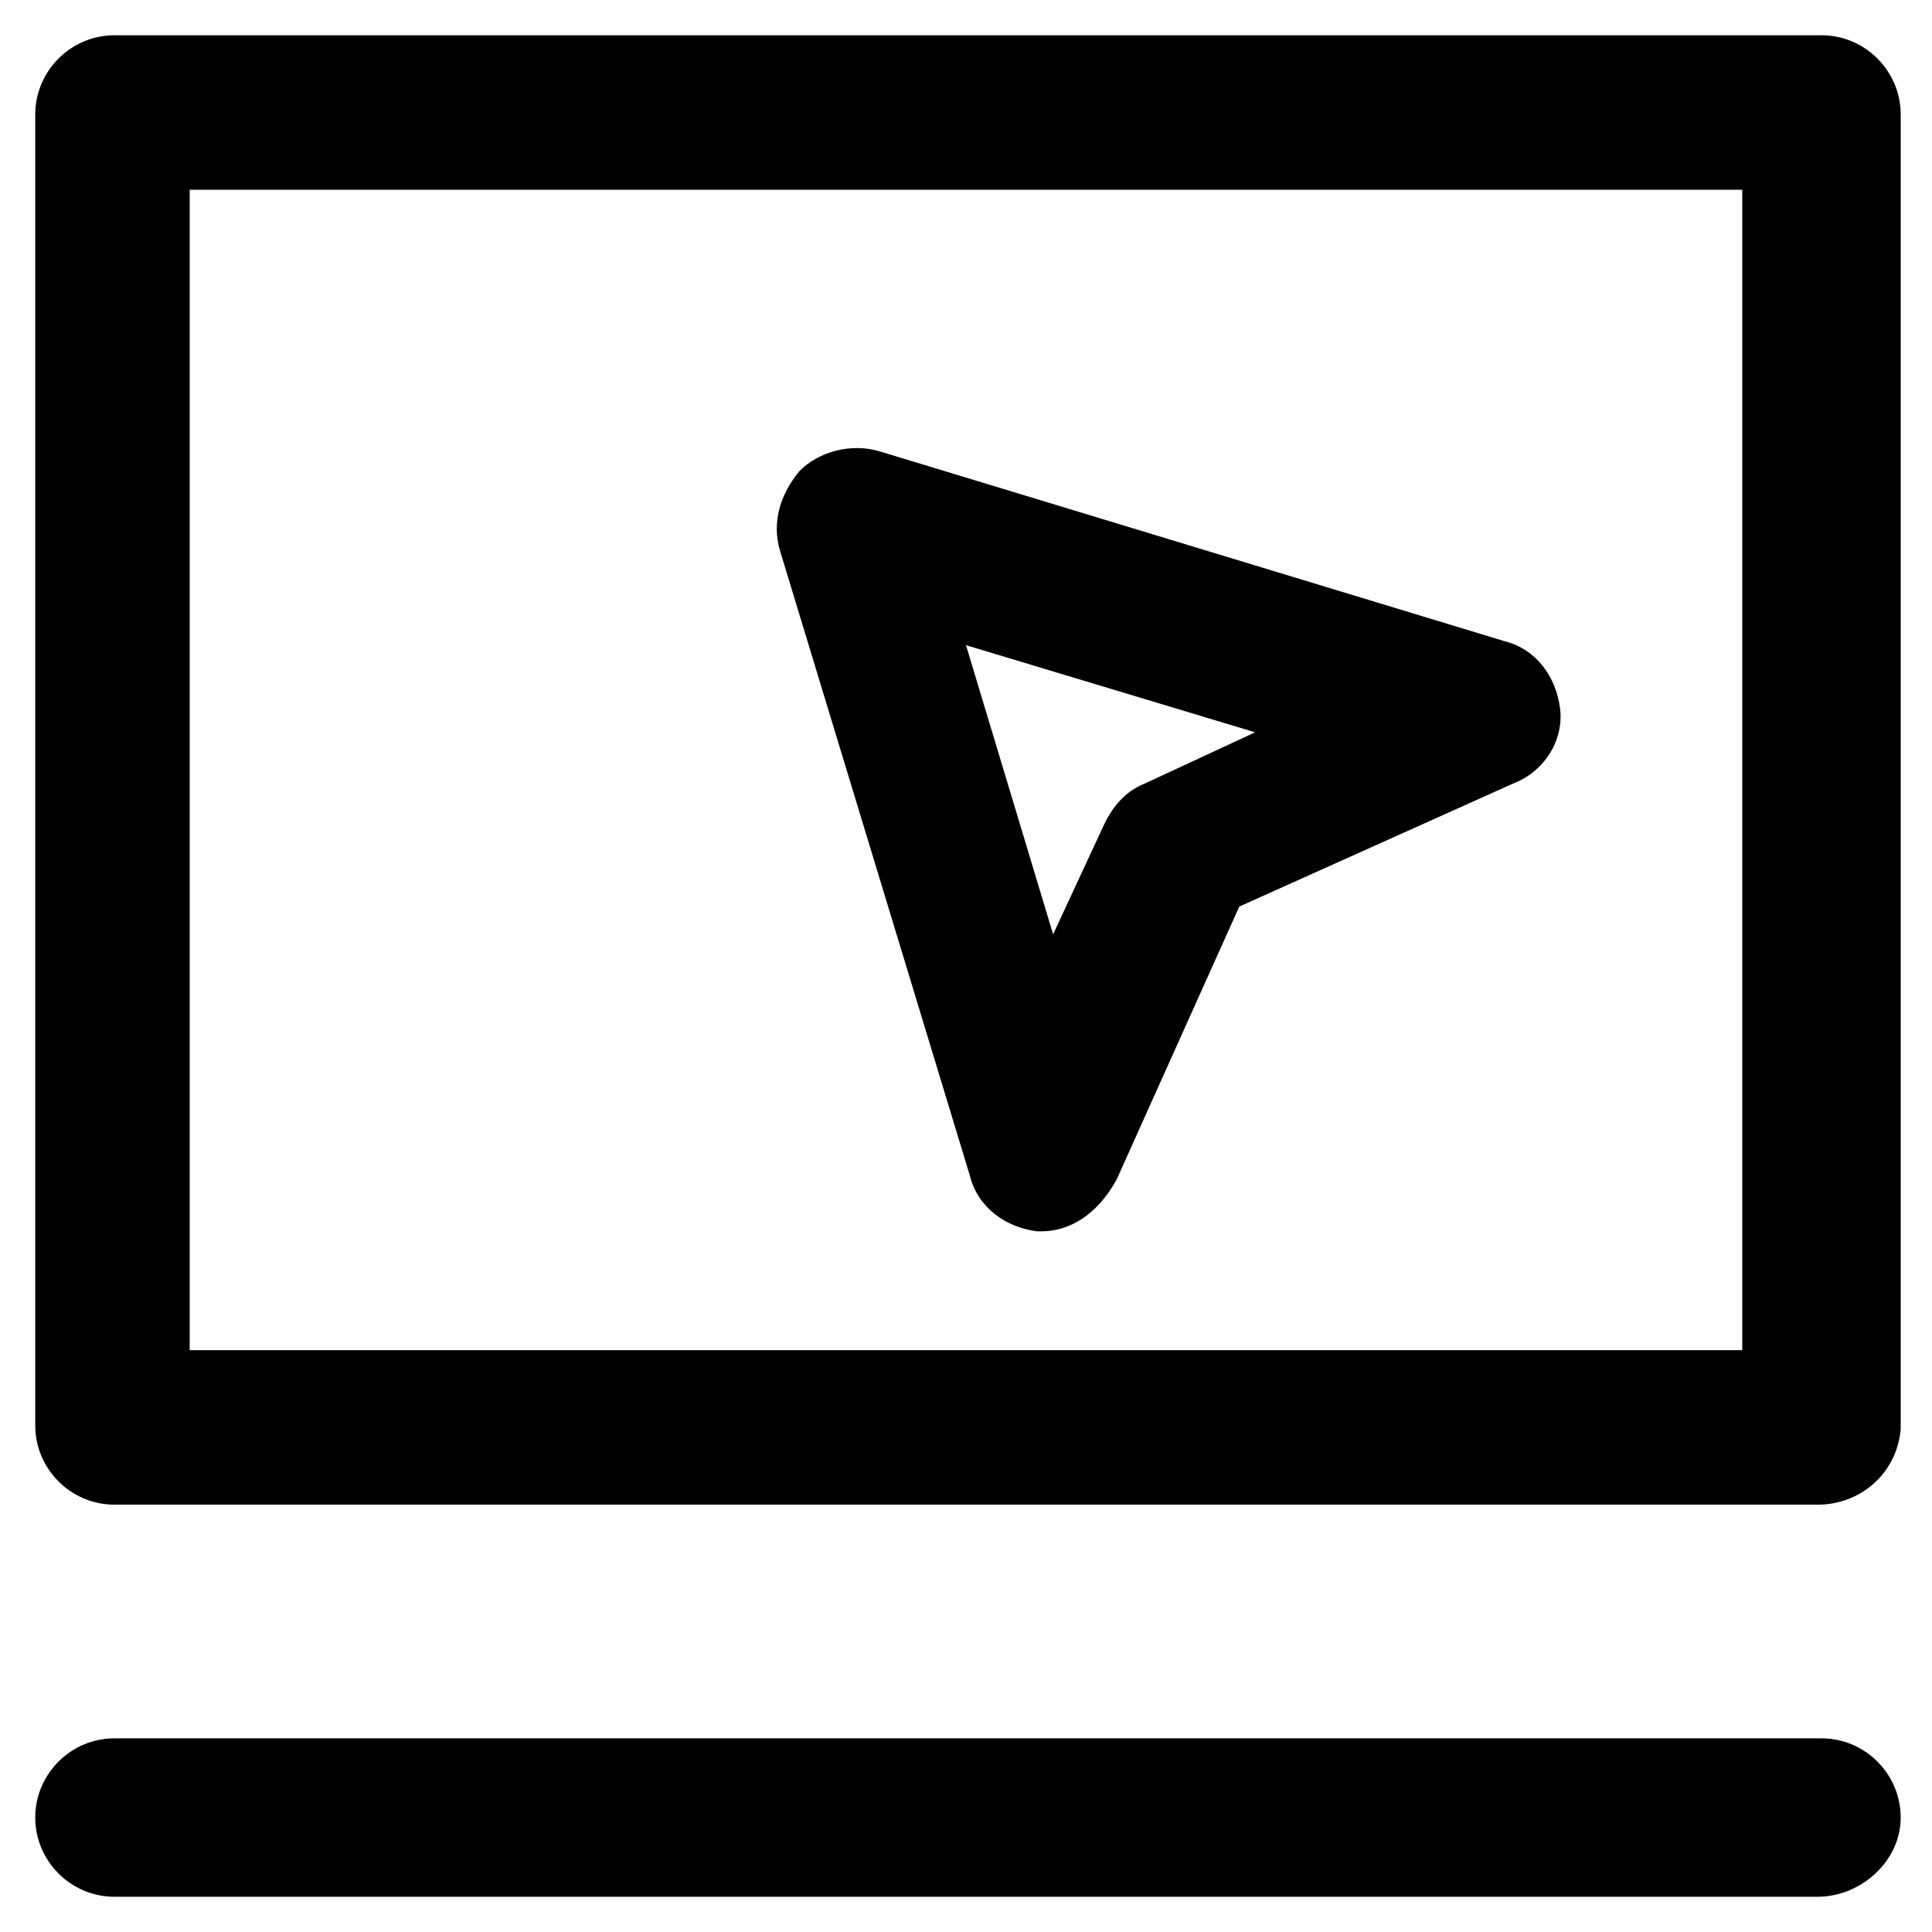
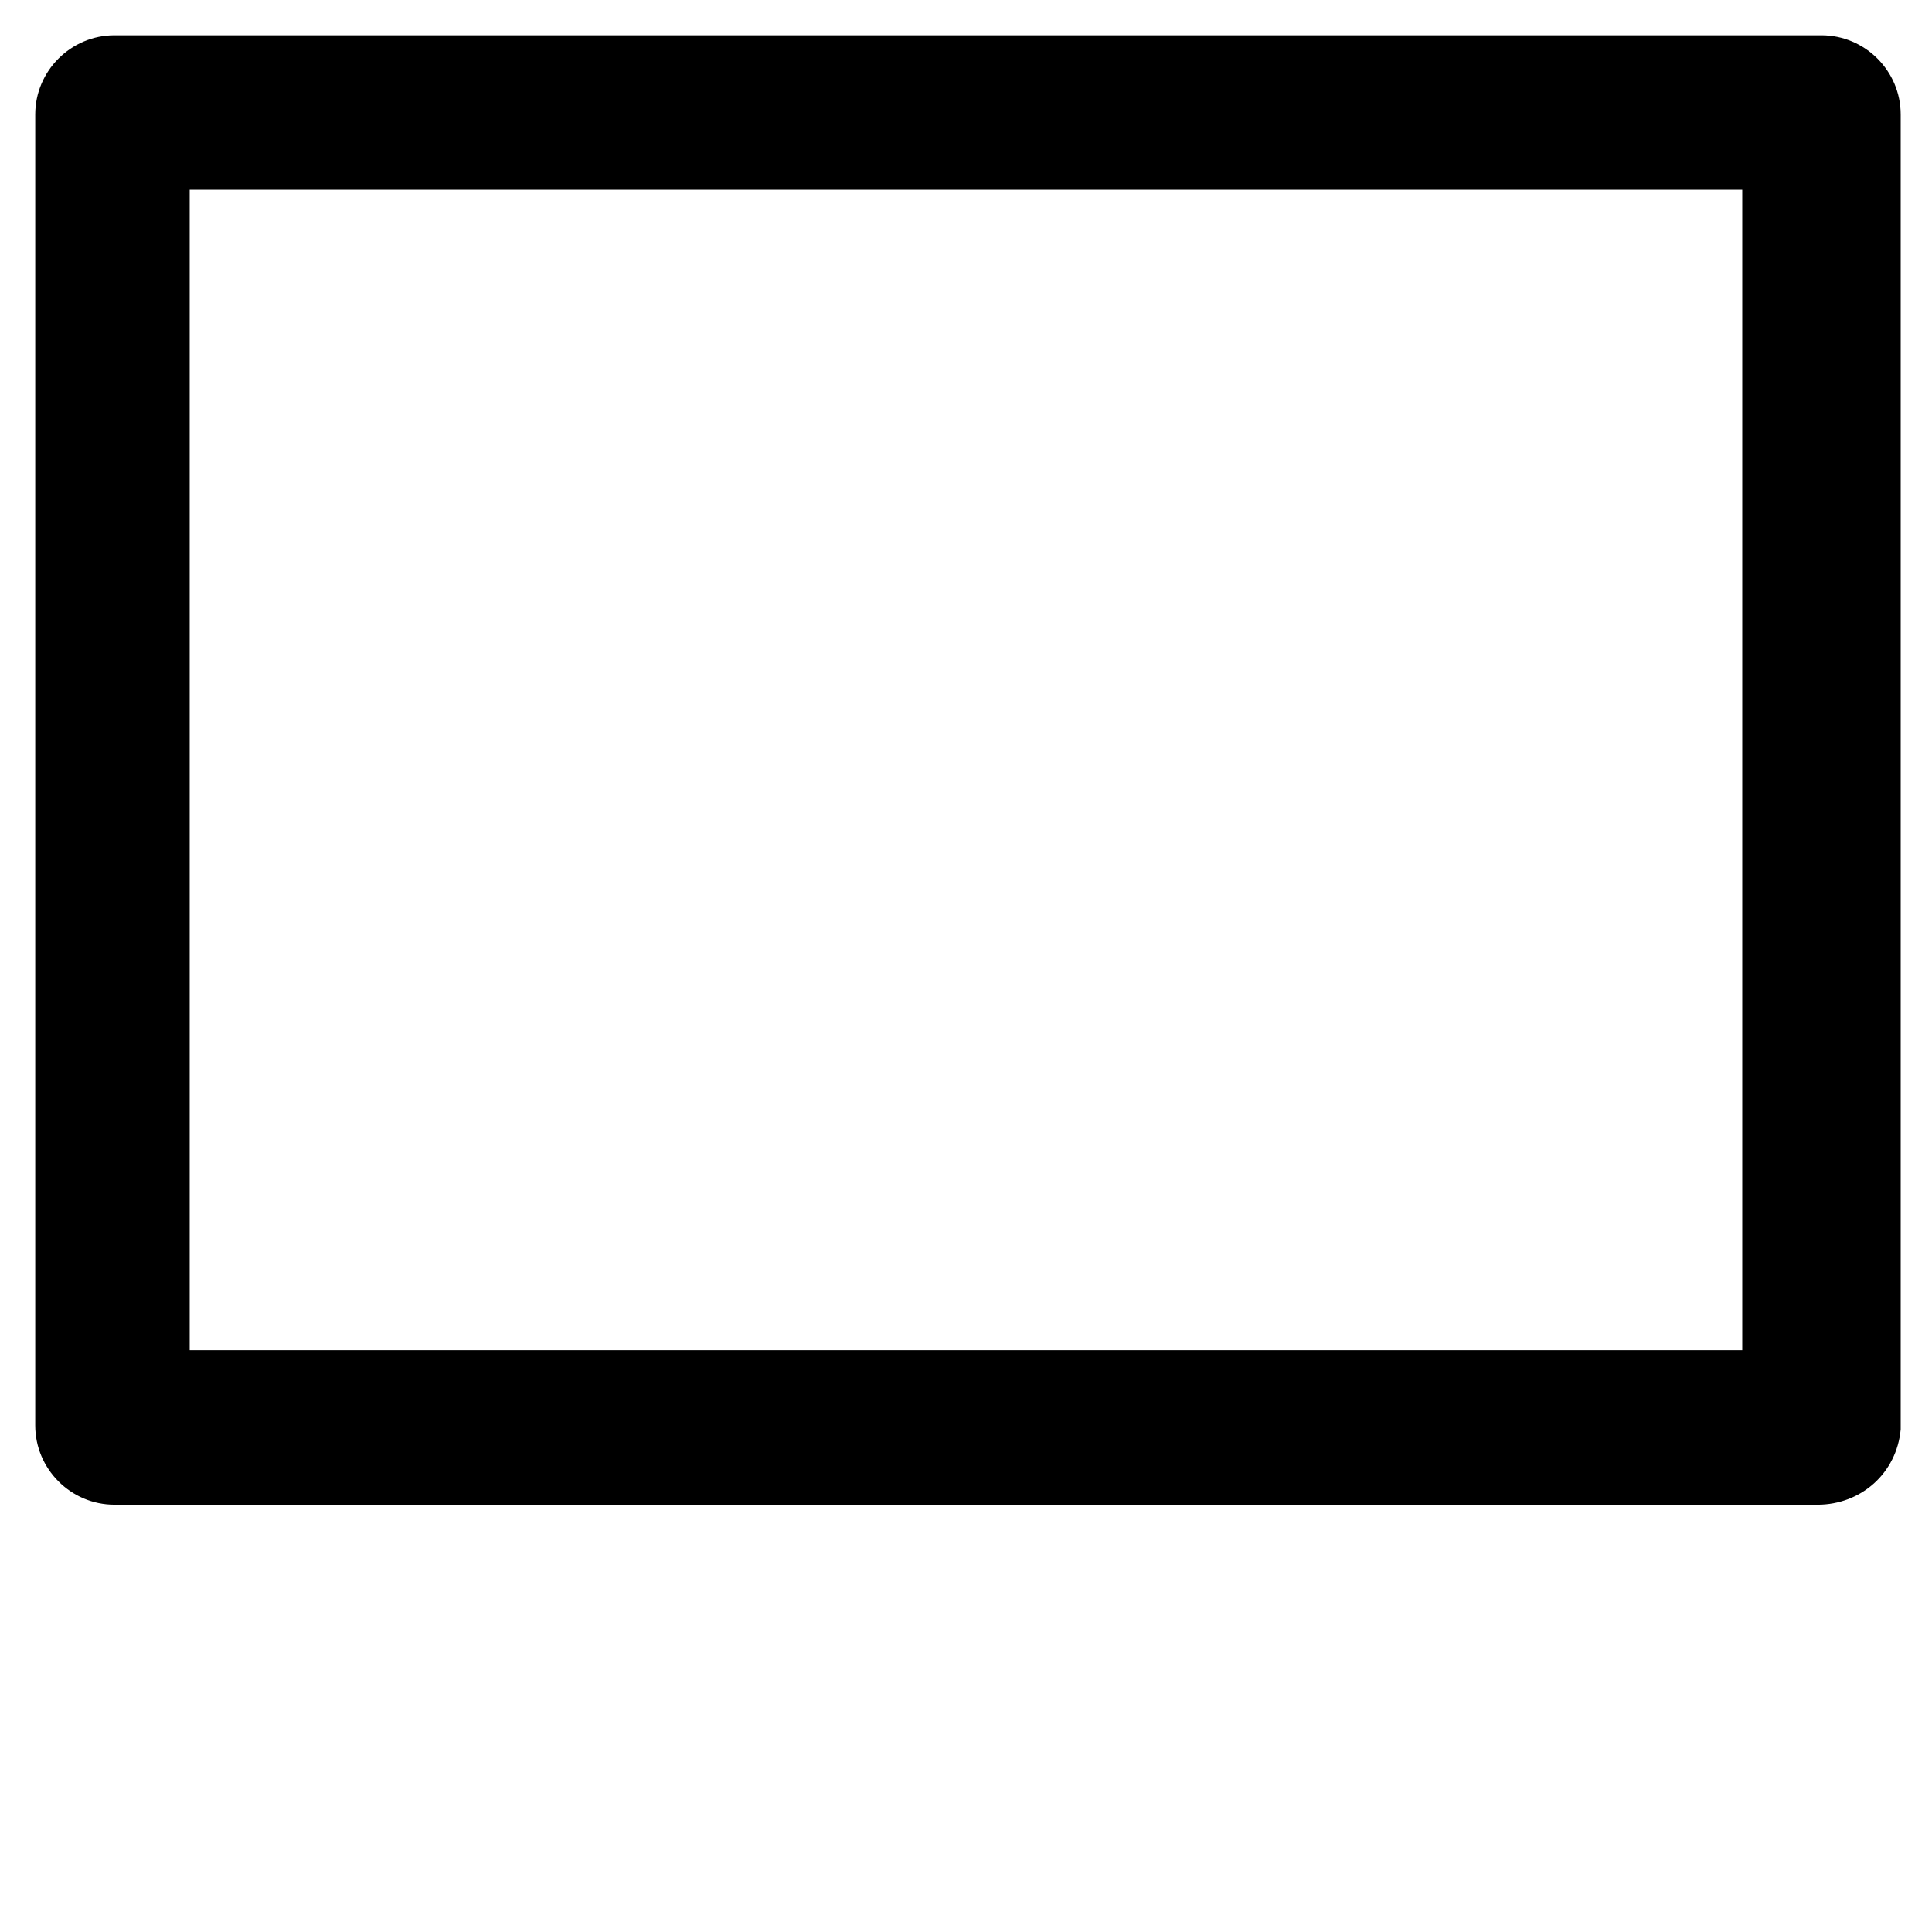
<svg xmlns="http://www.w3.org/2000/svg" fill="#000000" width="800px" height="800px" version="1.1" viewBox="144 144 512 512">
  <g>
    <path d="m625.66 542.75h-451.33c-11.547 0-20.992-9.445-20.992-20.992v-347.42c0-11.547 9.445-20.992 20.992-20.992h452.38c11.547 0 20.992 9.445 20.992 20.992v348.47c-1.047 11.547-10.496 19.945-22.039 19.945zm-431.39-40.938h411.45v-307.53h-411.45z" />
-     <path d="m625.66 646.66h-451.33c-11.547 0-20.992-9.445-20.992-20.992 0-11.547 9.445-20.992 20.992-20.992h452.38c11.547 0 20.992 9.445 20.992 20.992 0 11.543-10.496 20.992-22.039 20.992z" />
-     <path d="m419.94 470.32h-1.051c-8.398-1.051-15.742-6.297-17.844-14.695l-50.383-165.84c-2.098-7.348 0-14.695 5.246-20.992 5.246-5.246 13.645-7.348 20.992-5.246l165.84 50.383c8.398 2.098 13.645 9.445 14.695 17.844 1.051 8.398-4.199 16.793-12.594 19.941l-72.422 32.539-32.539 72.422c-5.242 9.445-12.59 13.641-19.938 13.641zm-19.941-155.34 23.09 76.621 13.645-29.391c2.098-4.199 5.246-8.398 10.496-10.496l29.391-13.645z" />
  </g>
</svg>